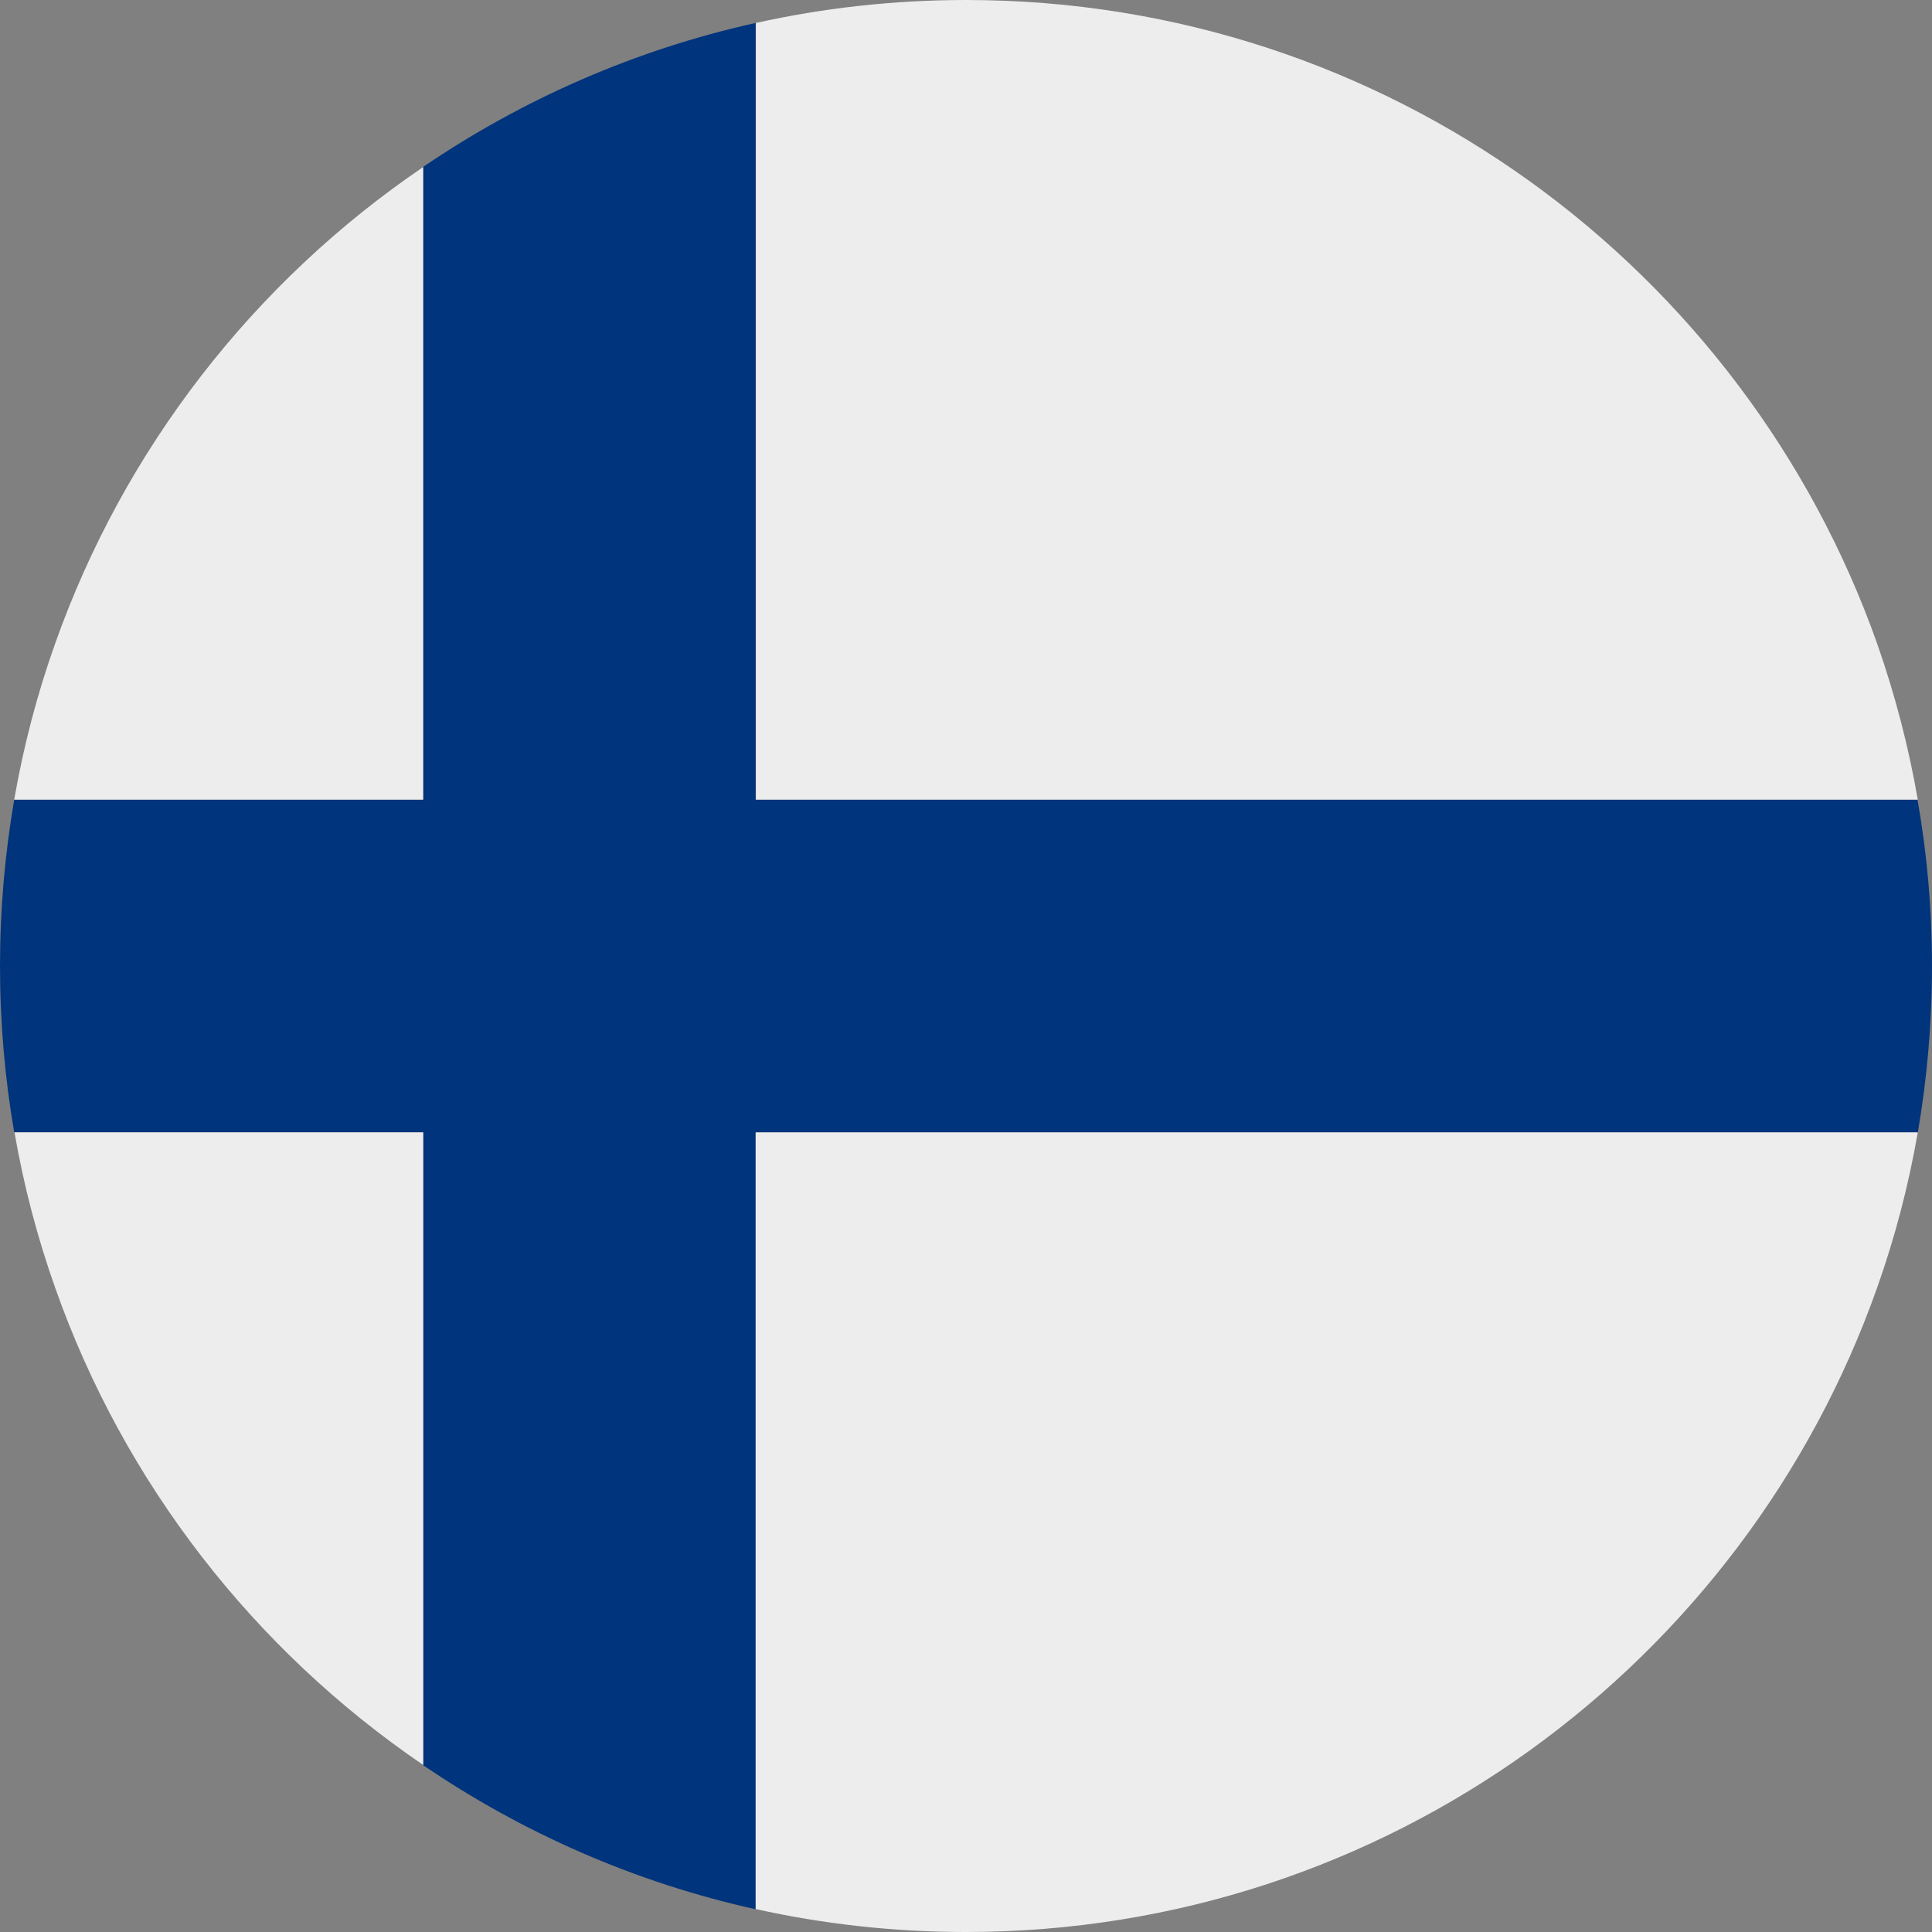
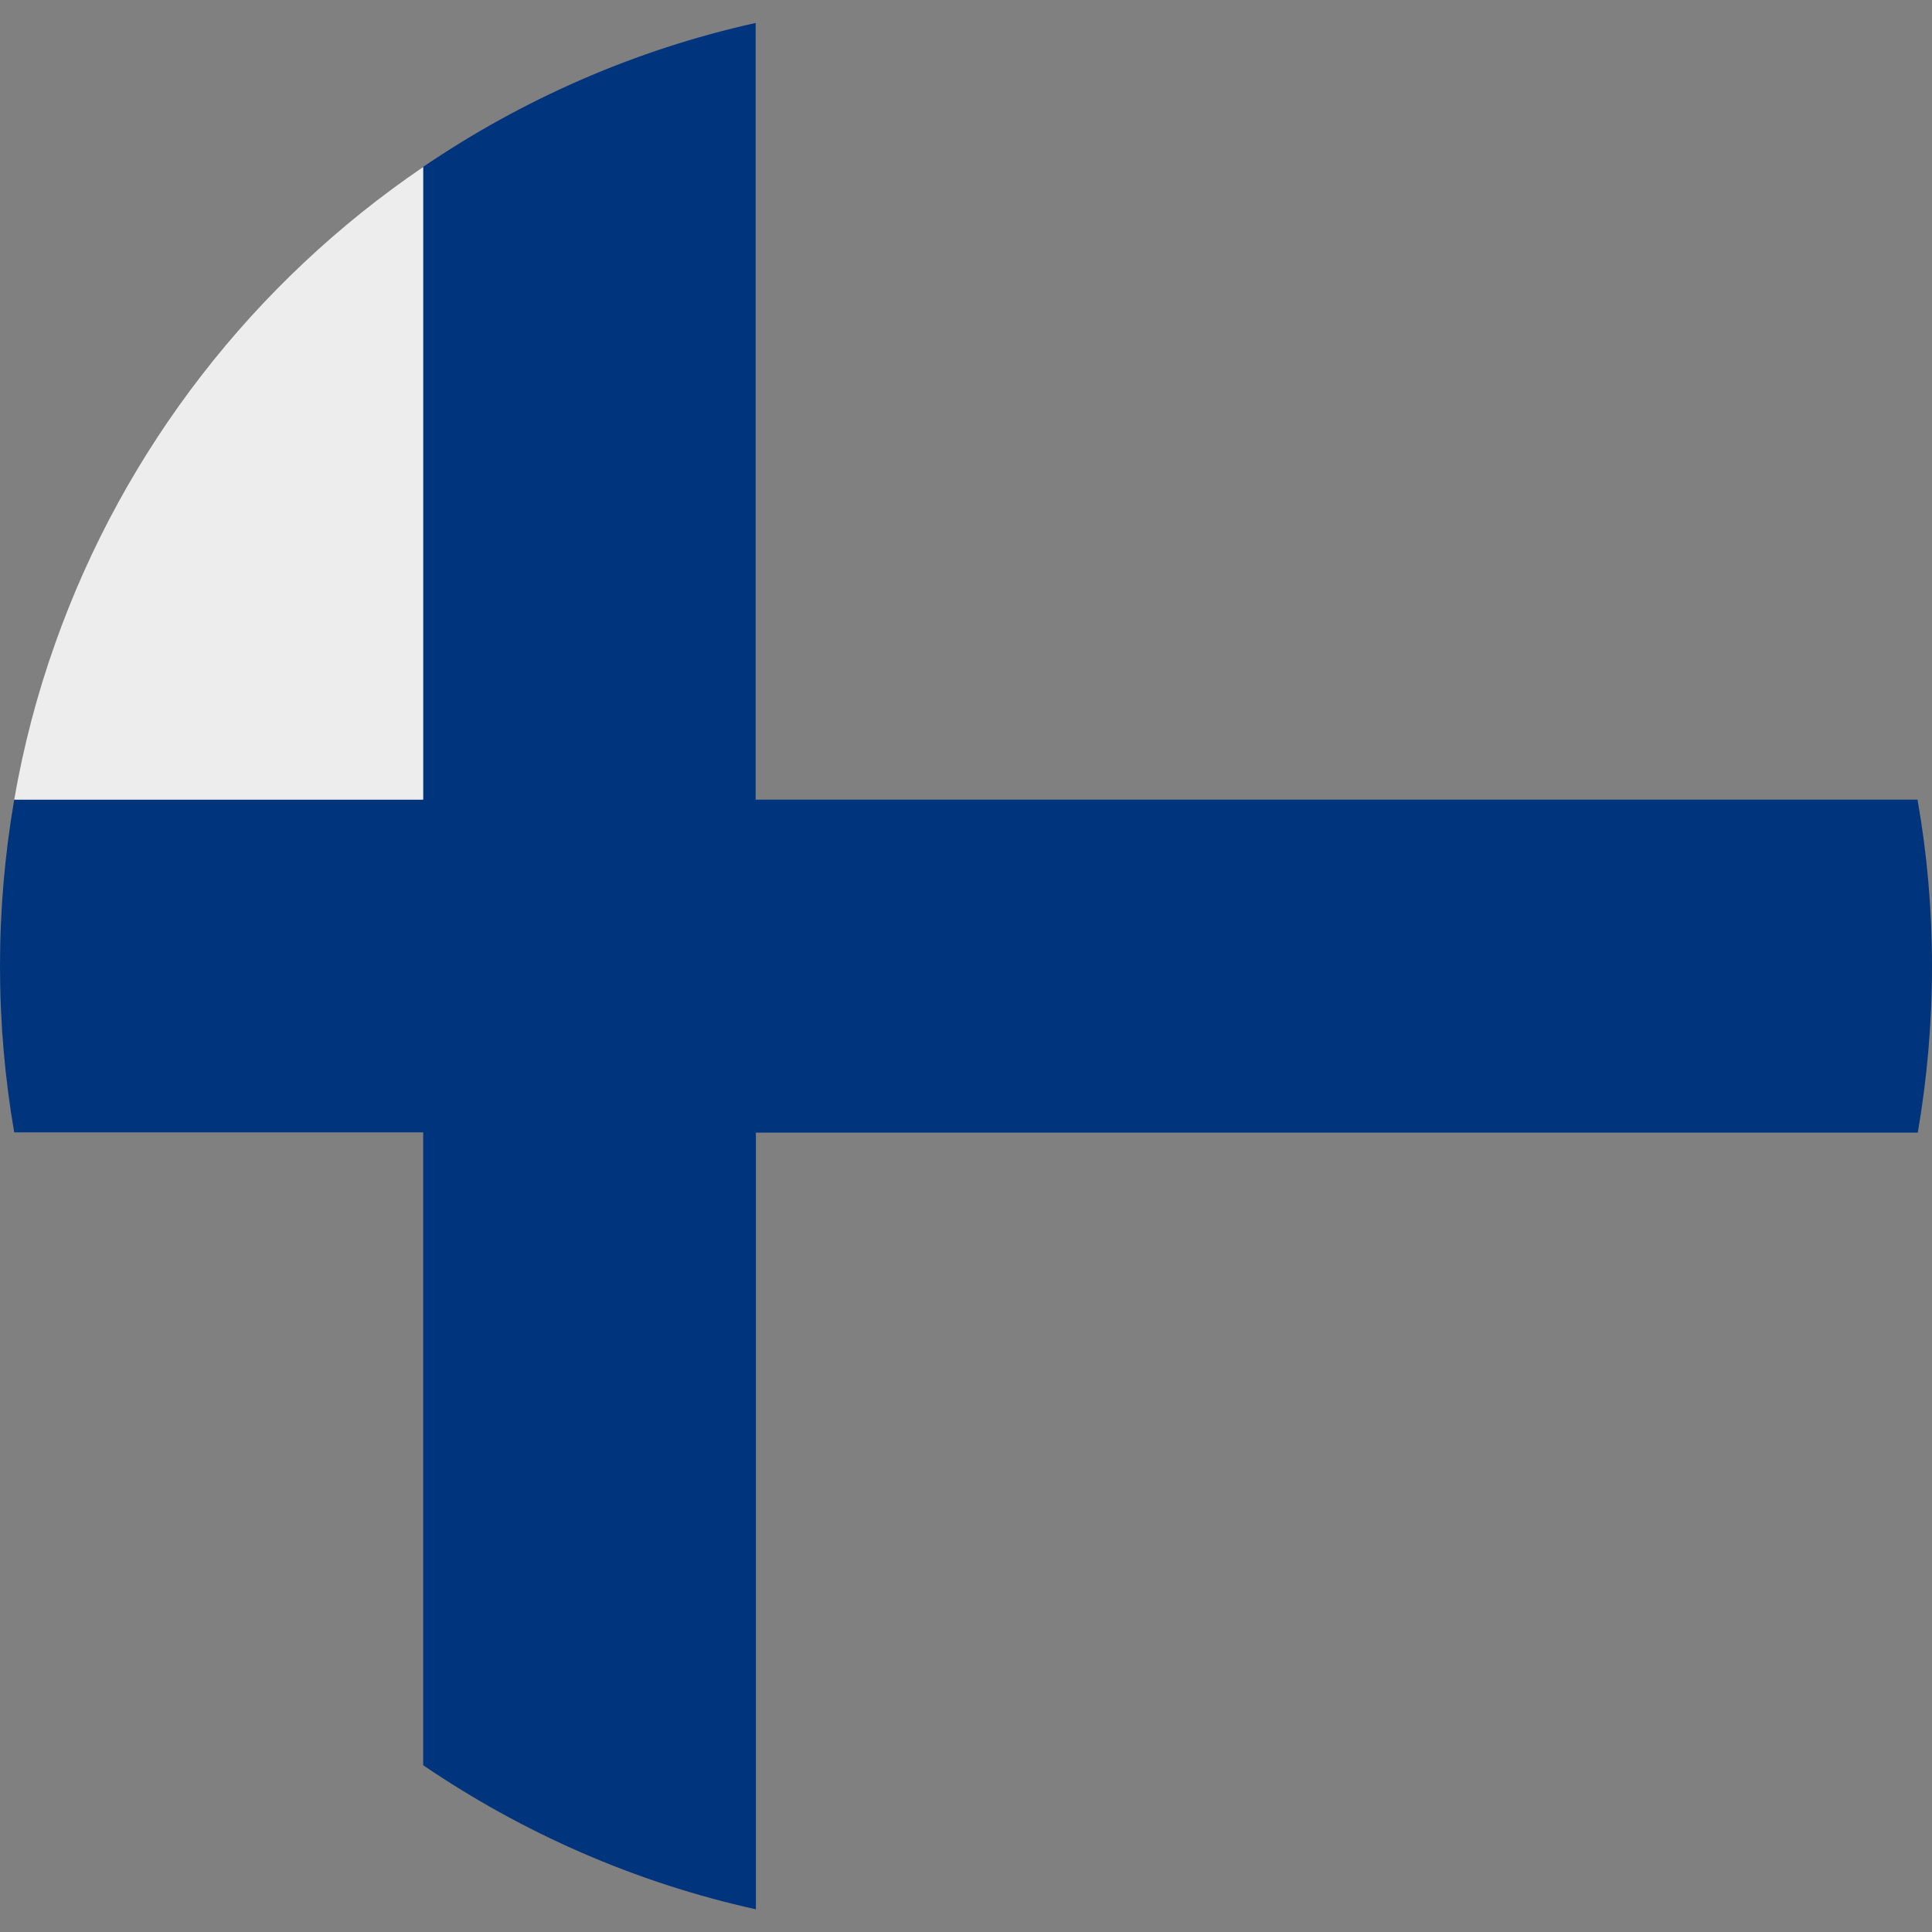
<svg xmlns="http://www.w3.org/2000/svg" height="706.7" preserveAspectRatio="xMidYMid meet" version="1.0" viewBox="0.0 0.0 706.7 706.7" width="706.7" zoomAndPan="magnify">
  <rect x="0.0" y="0.0" width="706.7" height="706.7" fill="#808080" stroke="none" />
  <g>
    <g id="change1_1">
      <path d="M706.7,353.4c0,20.8-1.8,41.1-5.2,60.9h-425v284.1c-44.3-9.8-85.4-28-121.7-52.7V414.2H5.2 C1.8,394.5,0,374.1,0,353.4c0-20.8,1.8-41.1,5.2-60.9h149.5V61.1c36.3-24.7,77.5-42.9,121.7-52.7v284.1h425 C704.9,312.3,706.7,332.6,706.7,353.4z" fill="#00347c" />
    </g>
    <g id="change2_1">
      <path d="M154.8,61.1v231.4H5.2c3.4-19.6,8.4-38.6,14.9-56.9C45.4,164,93.1,103,154.8,61.1z" fill="#ededed" />
    </g>
    <g id="change2_2">
-       <path d="M154.8,414.2v231.4c-61.7-42-109.4-103-134.6-174.5c-6.5-18.3-11.5-37.3-14.9-56.9H154.8z" fill="#ededed" />
-     </g>
+       </g>
    <g id="change2_3">
-       <path d="M701.5,292.5h-425V8.4C301.2,2.9,327,0,353.4,0c153.9,0,284.8,98.3,333.3,235.6 C693.1,253.9,698.1,272.9,701.5,292.5z" fill="#ededed" />
-     </g>
+       </g>
    <g id="change2_4">
-       <path d="M701.5,414.2c-3.4,19.6-8.4,38.6-14.9,56.9c-48.5,137.2-179.4,235.6-333.3,235.6c-26.4,0-52.1-2.9-76.9-8.4 V414.2H701.5z" fill="#ededed" />
-     </g>
+       </g>
  </g>
</svg>